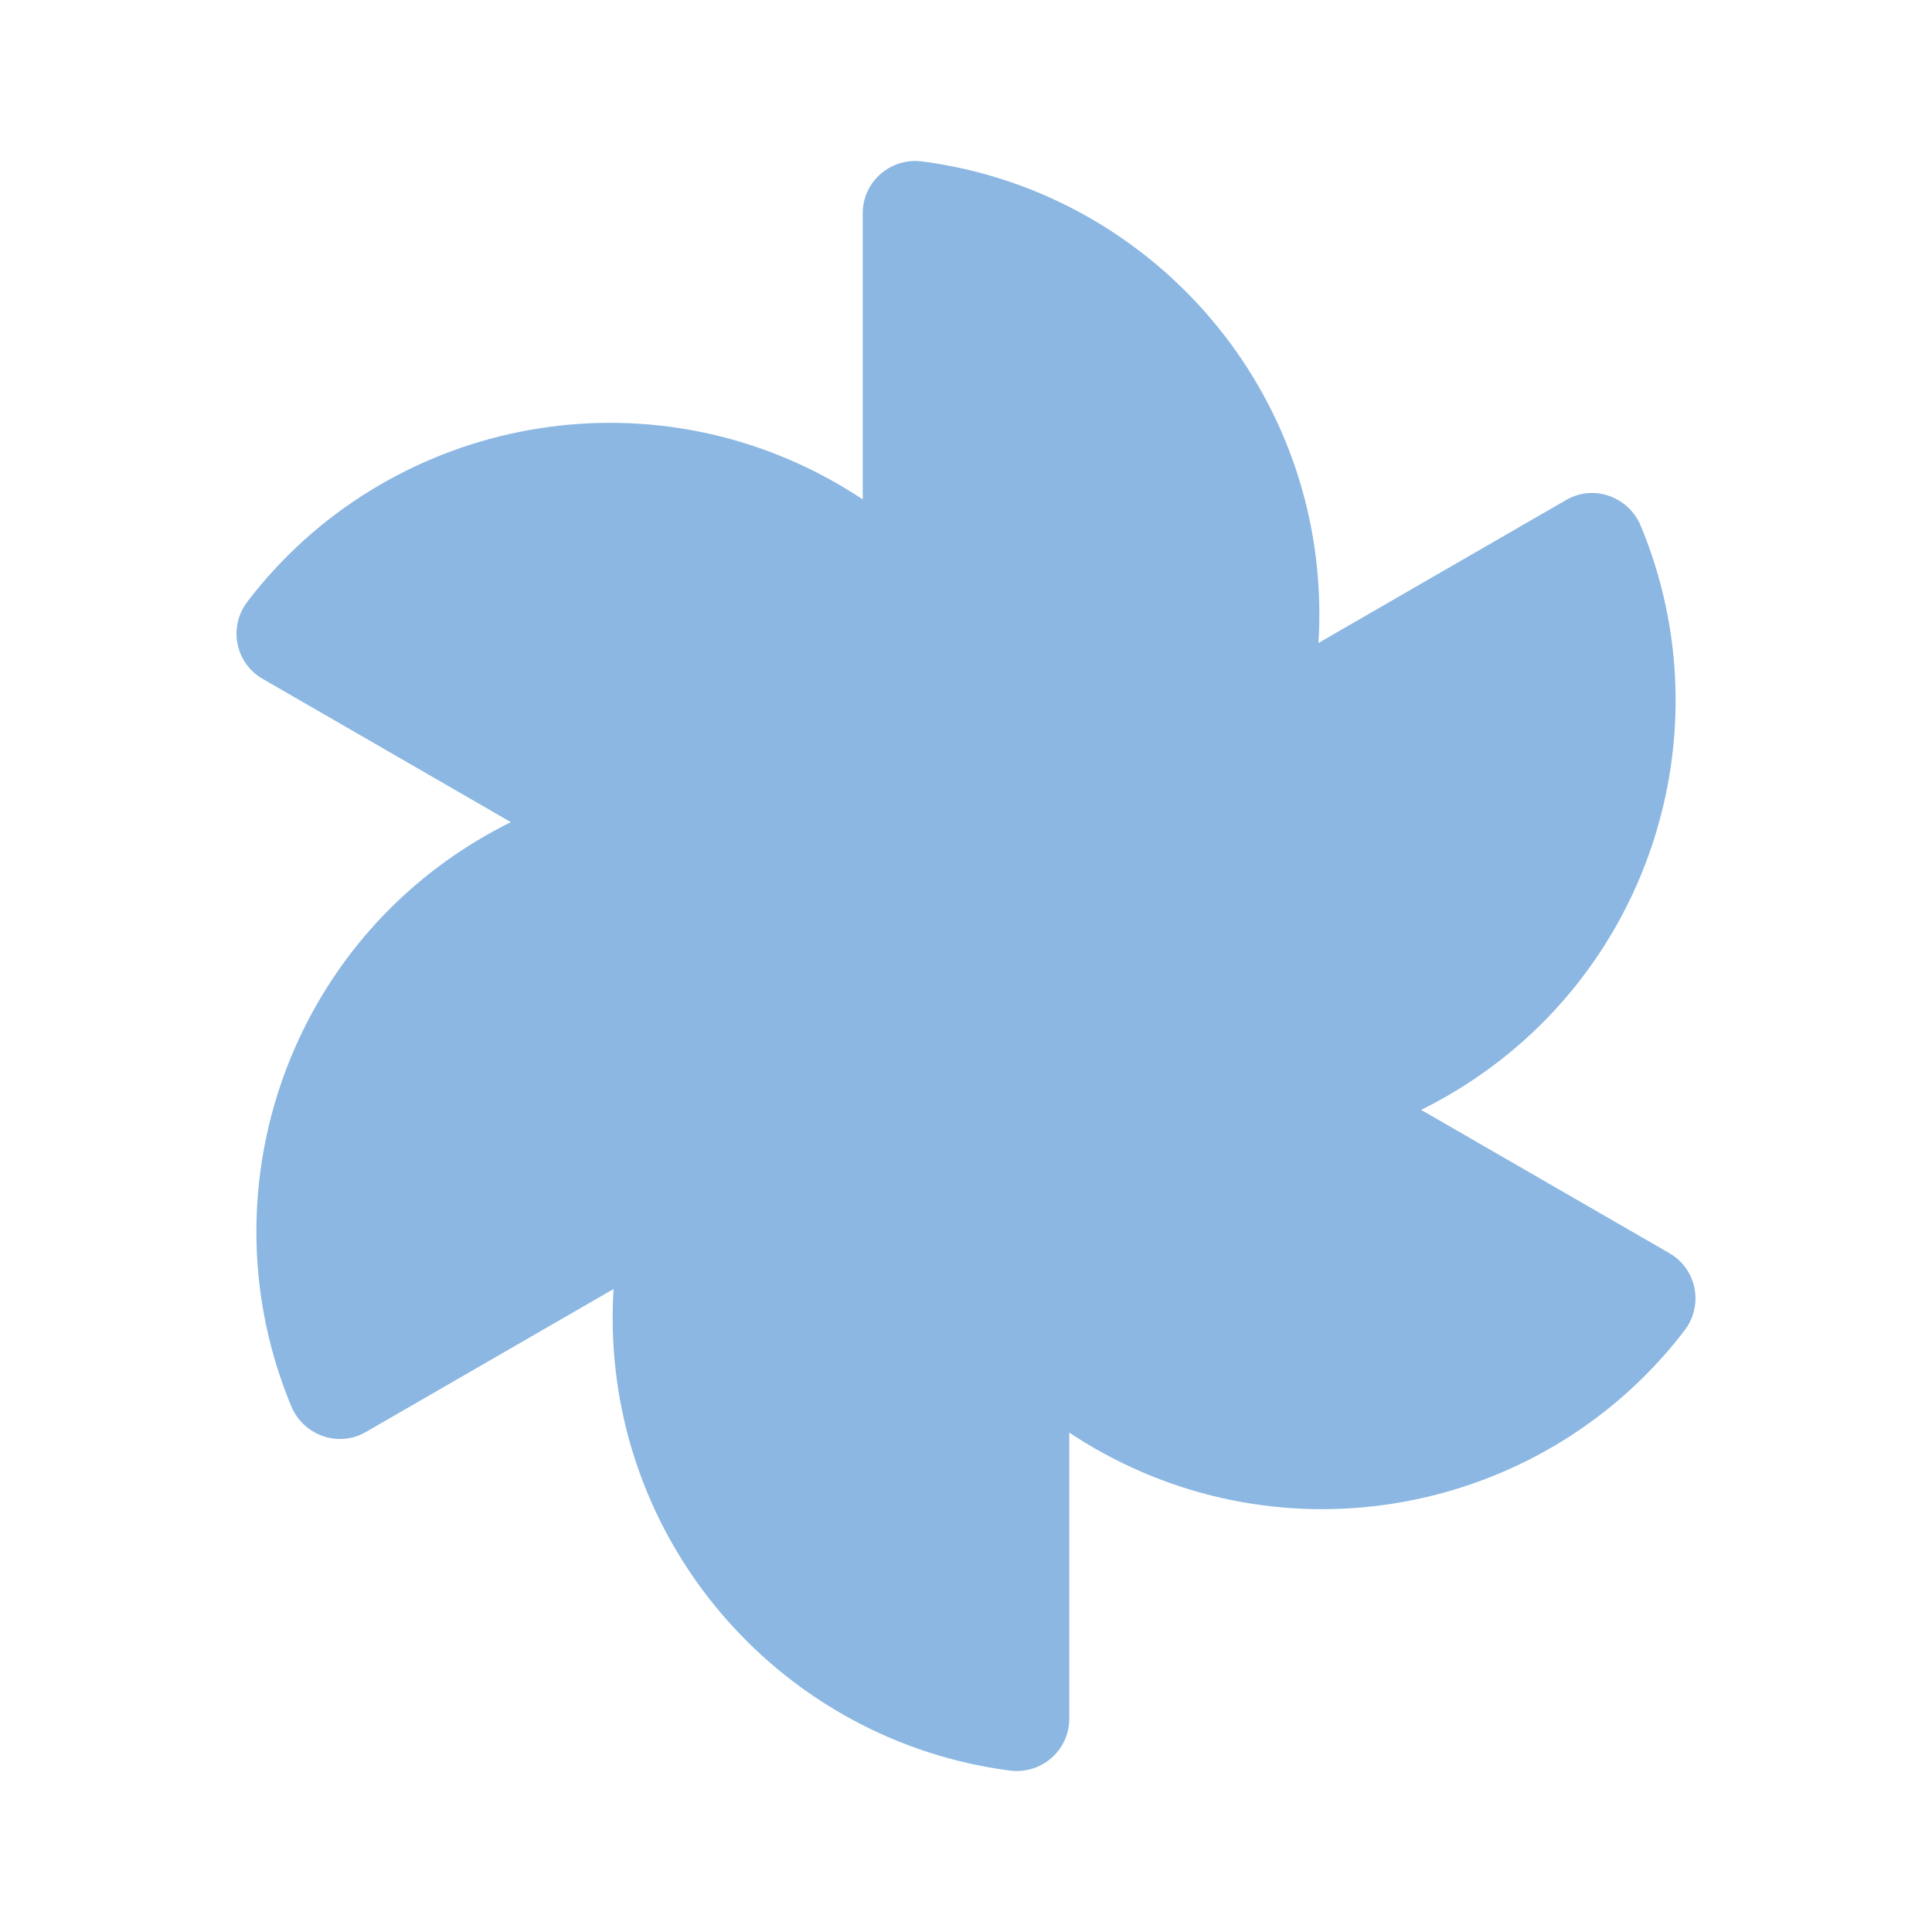
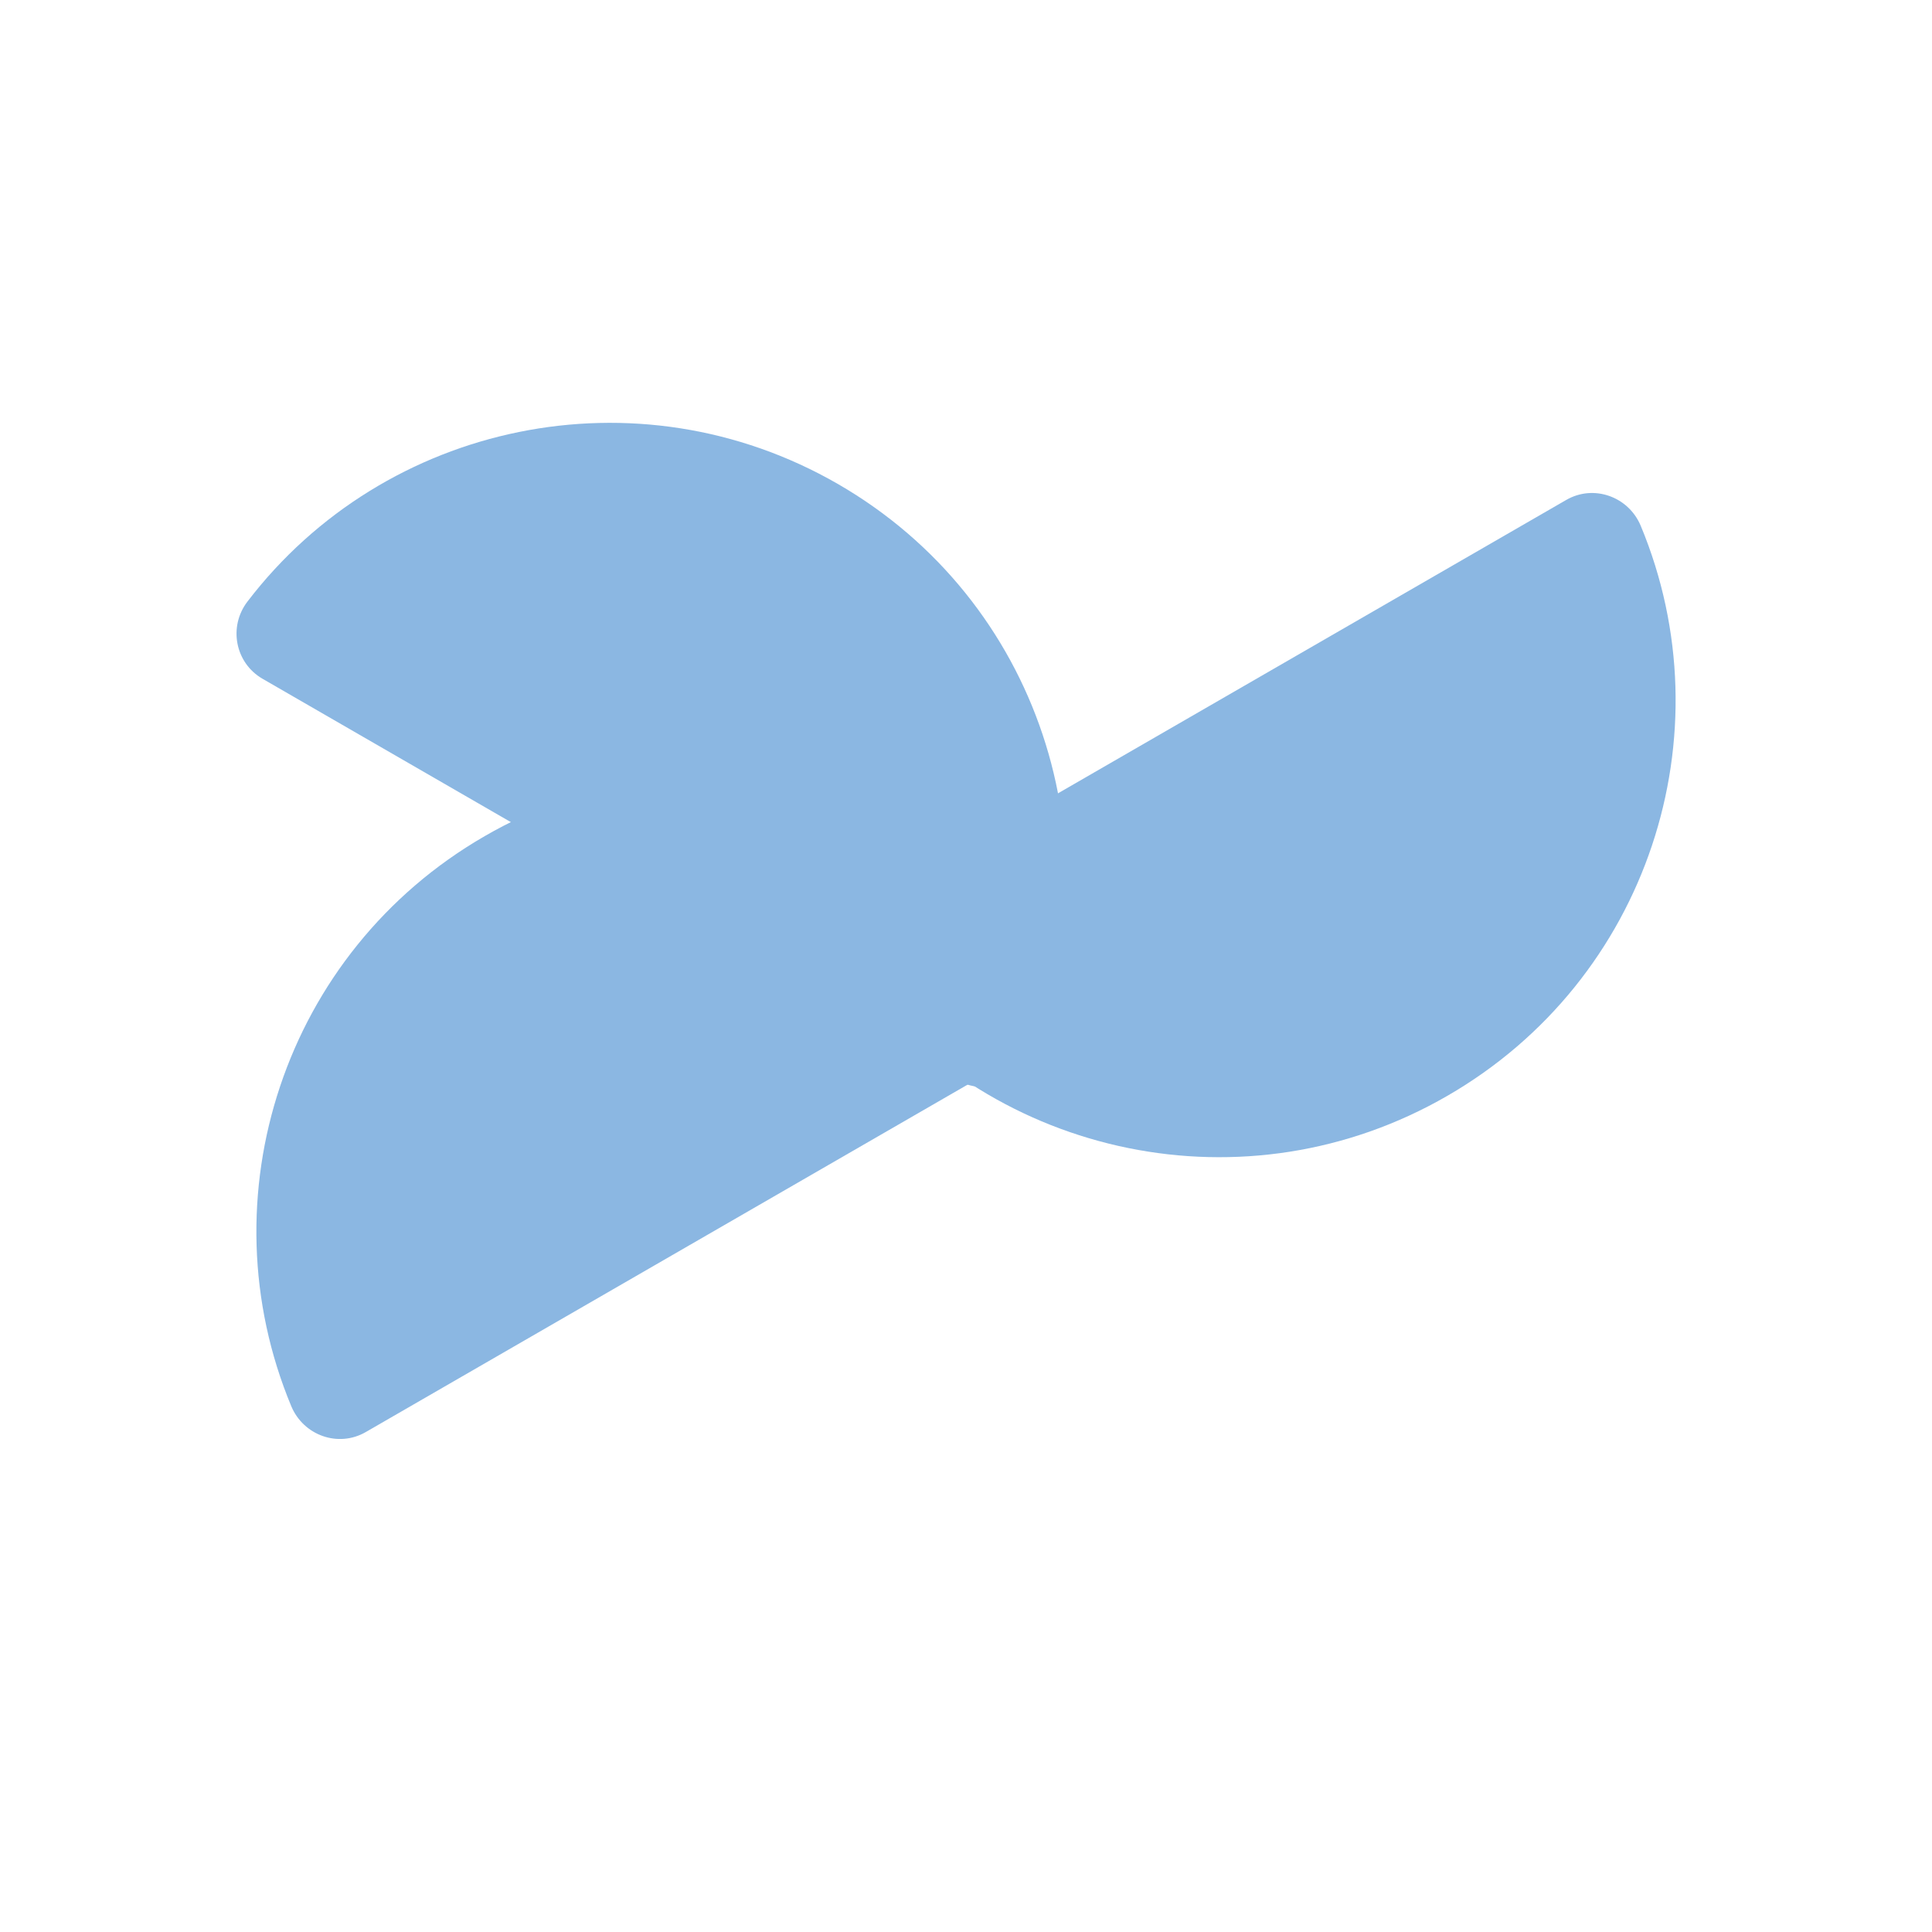
<svg xmlns="http://www.w3.org/2000/svg" id="Calque_1" viewBox="0 0 90 90">
  <defs>
    <style> .cls-1{fill:#8bb7e2;stroke-width:0px;} @keyframes spinit{ 0%{ transform:rotate(0deg);} 50%,100%{ transform:rotate(180deg);} } .cls-1{ transform-origin:50% 50%; animation:spinit 4s ease infinite; } .p1,.p3,.p5{animation-timing-functione:ease-in;} .p2,.p4,.p6{animation-timing-function:ease-out;} </style>
  </defs>
-   <path class="cls-1 p1" d="m49.81,42.71c0-1.48-1.31-2.6-2.77-2.41-10.44,1.36-18.5,10.28-18.5,21.09s8.06,19.73,18.5,21.09c1.46.19,2.77-.93,2.77-2.41v-37.36Z" />
-   <path class="cls-1 p2" d="m45.42,39.69c-1.28-.74-2.9-.17-3.47,1.2-4.04,9.72-.34,21.16,9.01,26.56,9.36,5.4,21.12,2.89,27.51-5.47.9-1.17.58-2.86-.7-3.6l-32.36-18.68Z" />
  <path class="cls-1 p3" d="m40.61,41.98c-1.28.74-1.6,2.43-.7,3.6,6.39,8.36,18.15,10.88,27.51,5.47,9.36-5.4,13.06-16.84,9.01-26.56-.57-1.36-2.19-1.94-3.47-1.2l-32.36,18.68Z" />
-   <path class="cls-1 p4" d="m40.19,47.29c0,1.48,1.31,2.6,2.77,2.41,10.44-1.36,18.5-10.28,18.5-21.09,0-10.81-8.06-19.73-18.5-21.09-1.46-.19-2.77.93-2.77,2.41v37.36Z" />
  <path class="cls-1 p5" d="m44.58,50.31c1.28.74,2.9.17,3.47-1.2,4.04-9.72.34-21.16-9.01-26.56-9.36-5.4-21.12-2.89-27.51,5.47-.9,1.17-.58,2.86.7,3.6l32.36,18.68Z" />
  <path class="cls-1 p6" d="m49.39,48.02c1.28-.74,1.6-2.43.7-3.6-6.39-8.36-18.15-10.88-27.51-5.47-9.36,5.4-13.06,16.84-9.01,26.56.57,1.36,2.19,1.94,3.47,1.2l32.36-18.68Z" />
</svg>